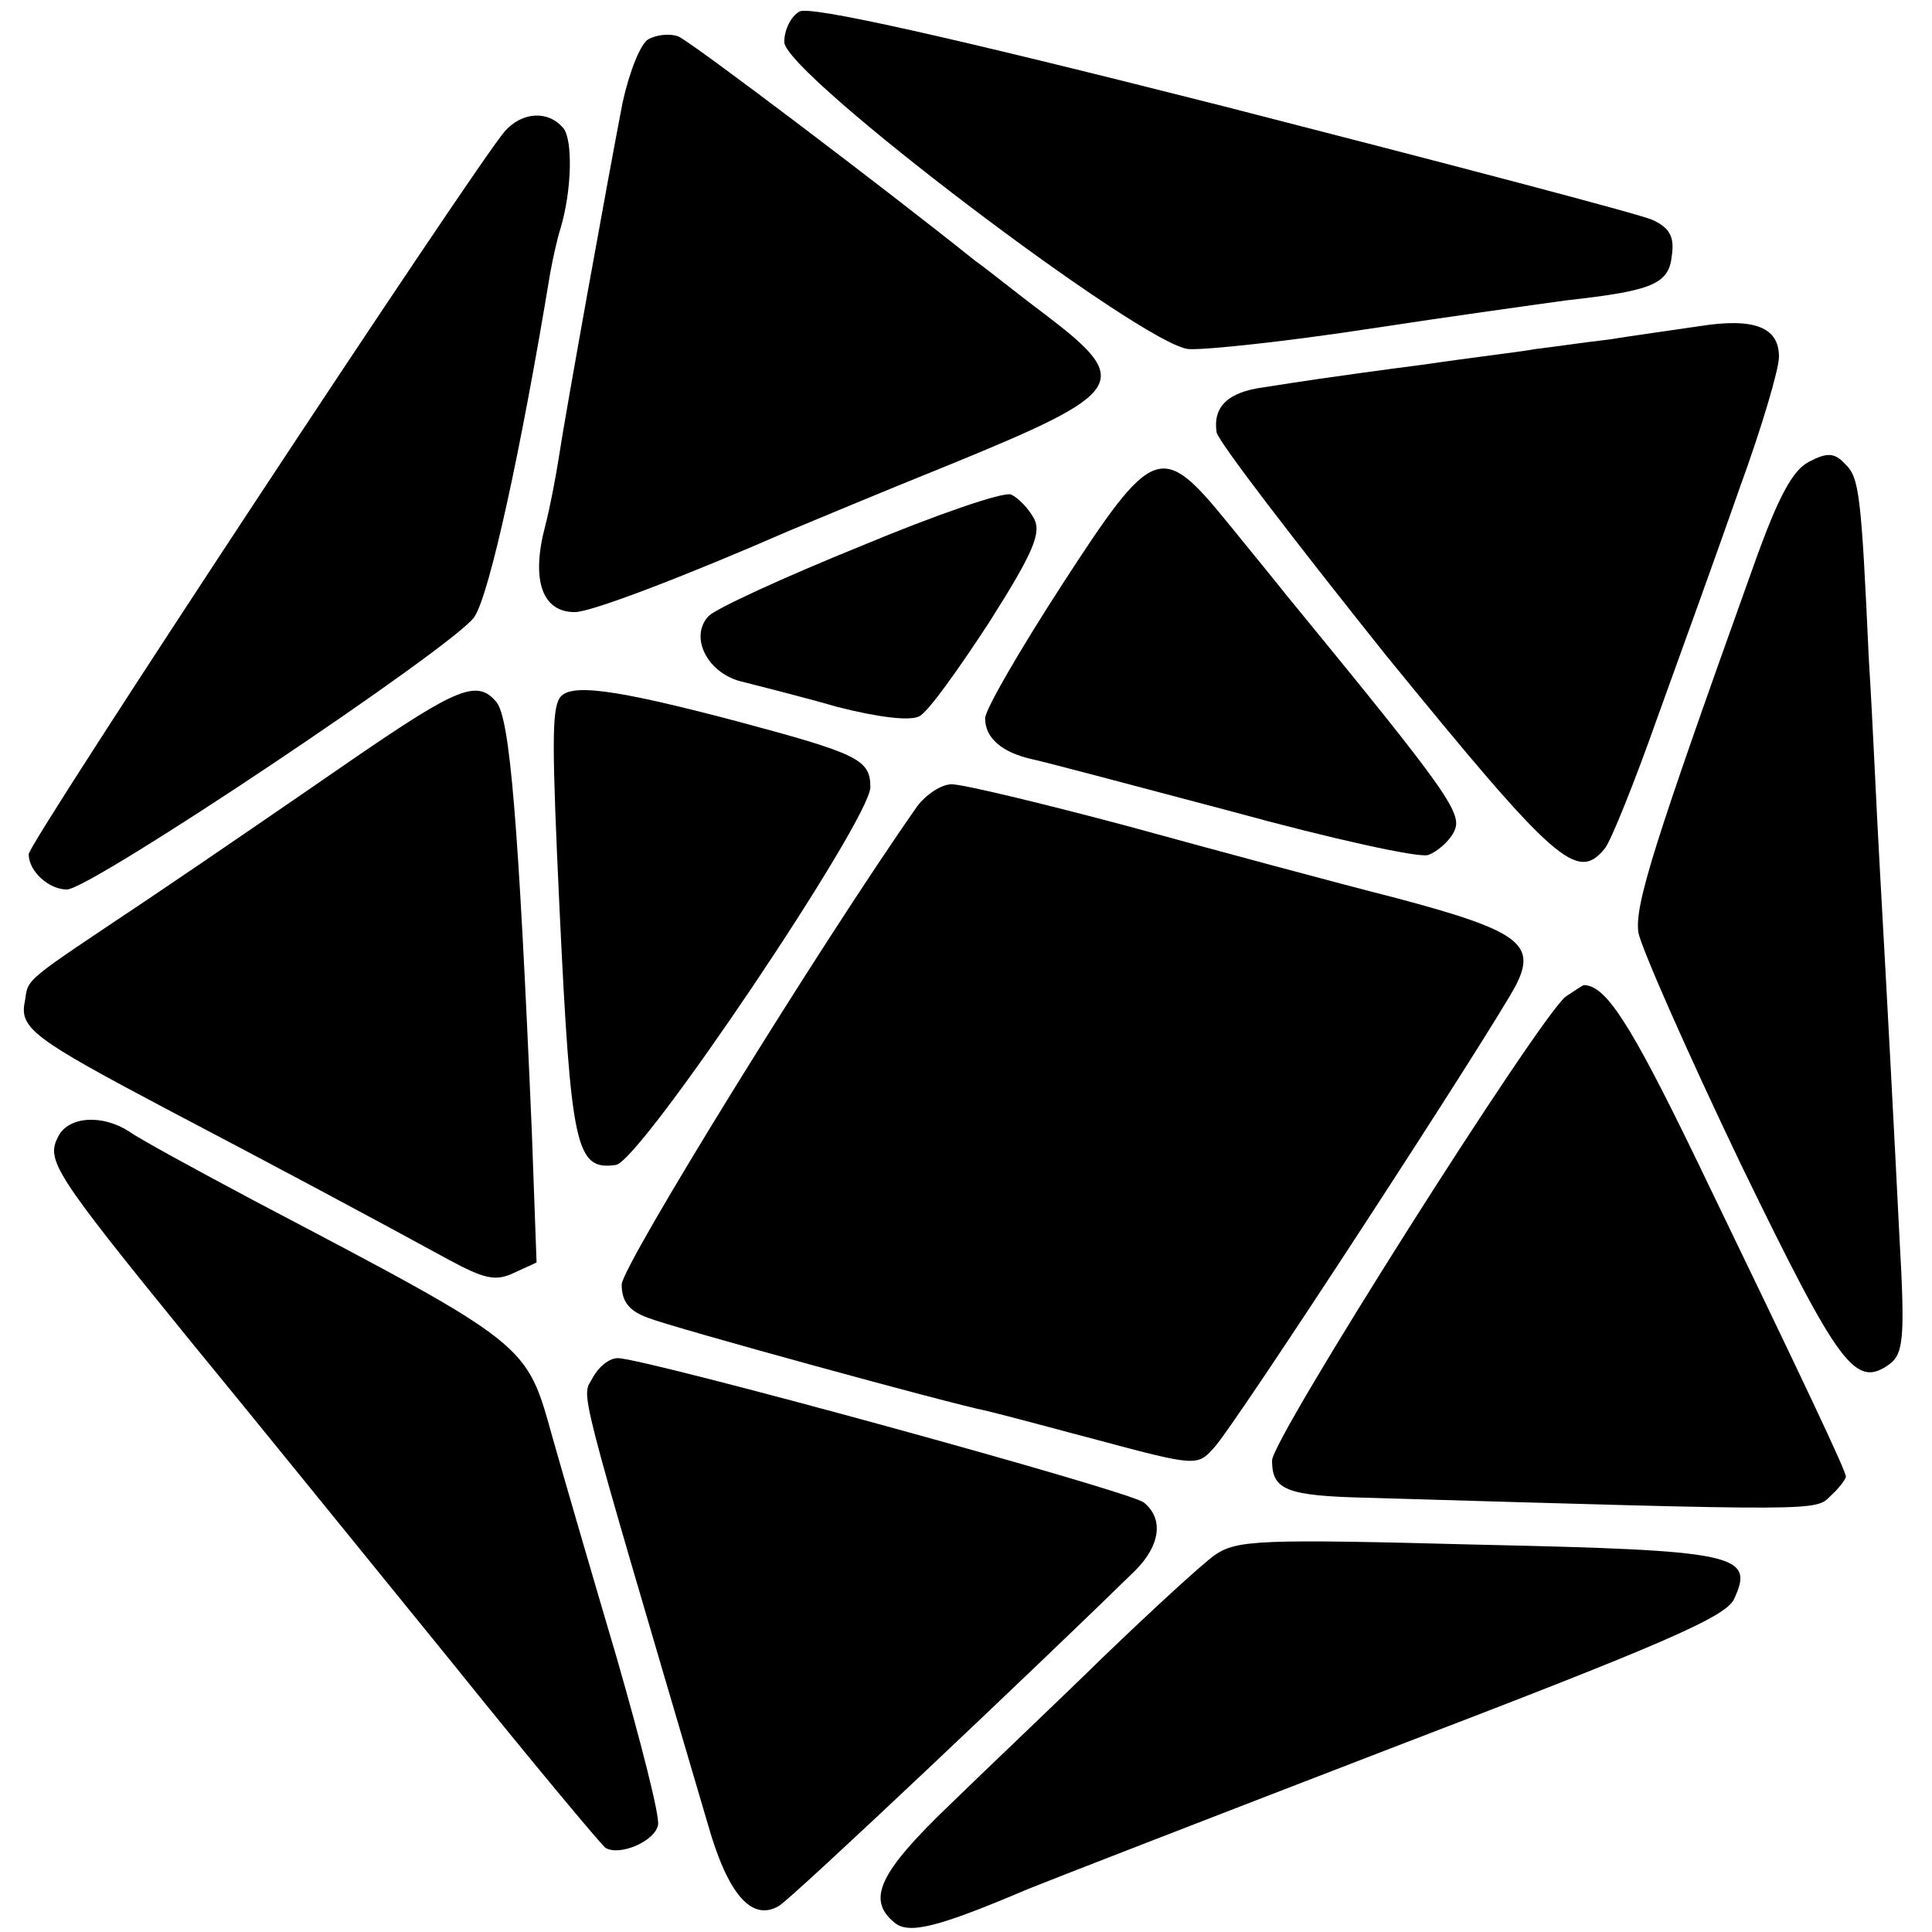
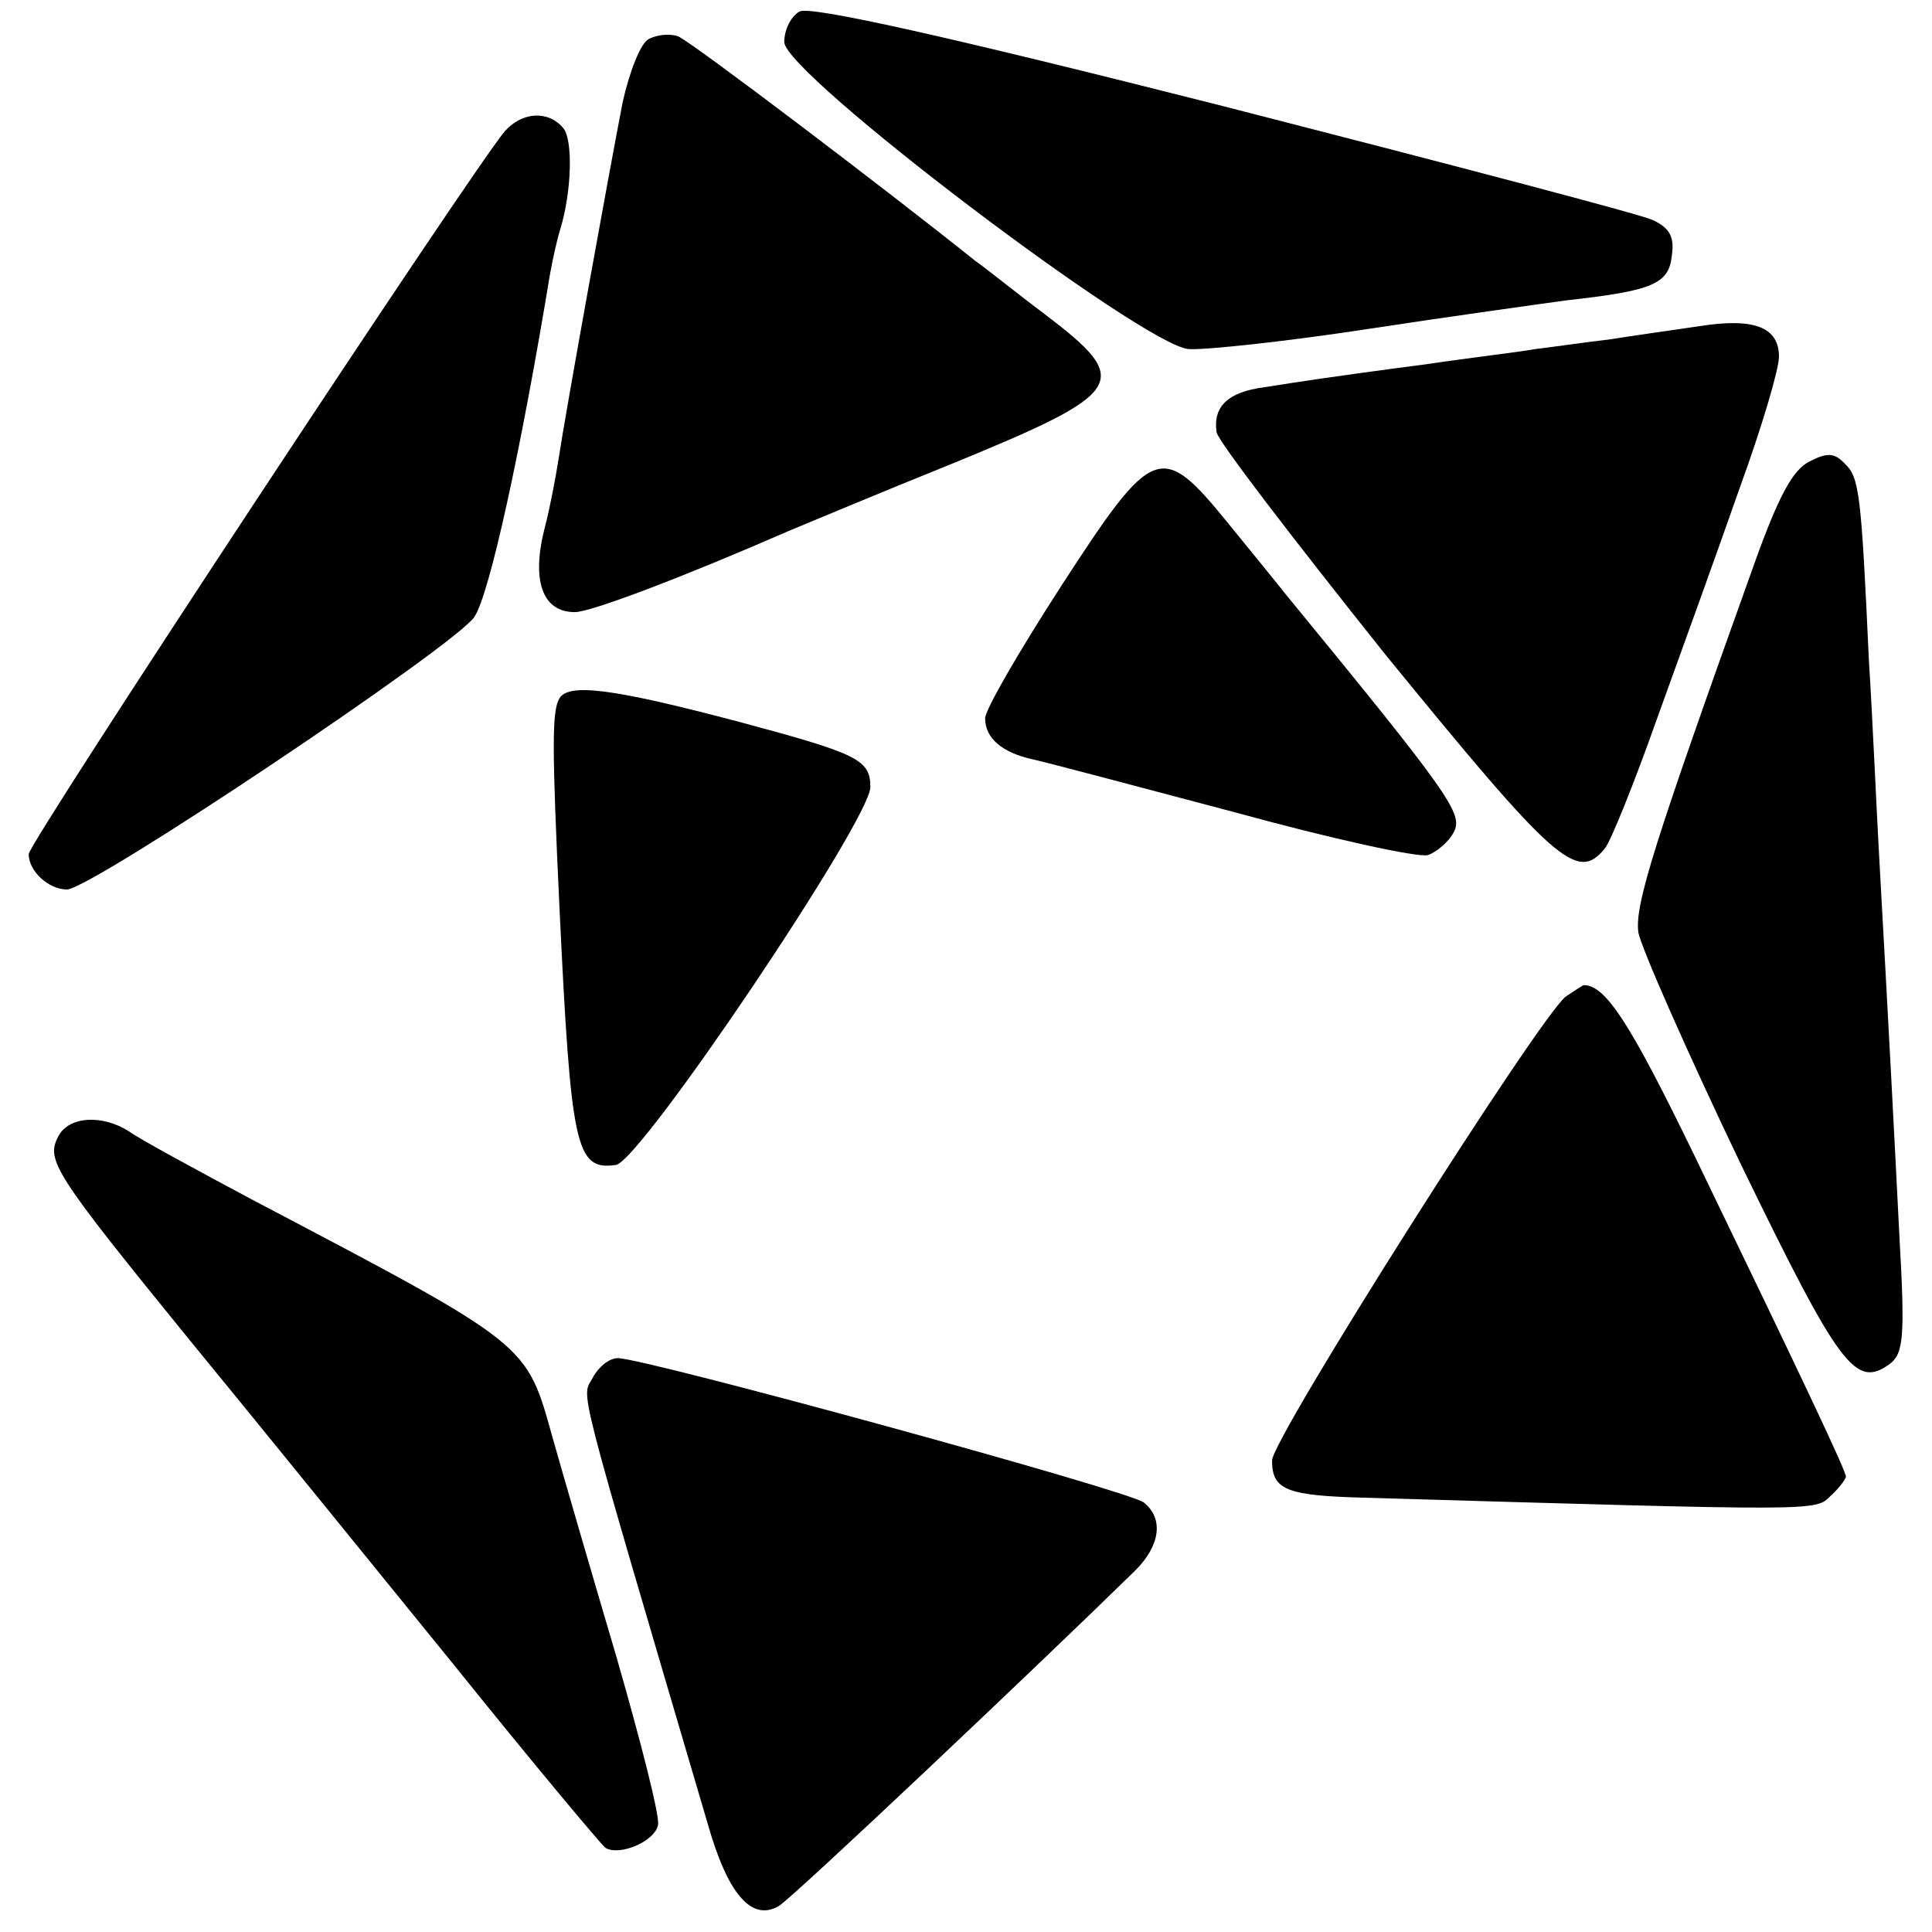
<svg xmlns="http://www.w3.org/2000/svg" version="1.0" width="202pt" height="202pt" viewBox="0 0 202 202" preserveAspectRatio="xMidYMid meet">
  <g transform="translate(0,202) scale(0.1,-0.1)" fill="#000000" stroke="none">
    <path d="M836 2008 c-9 -5 -16 -19 -16 -32 0 -33 376 -318 423 -321 18 -1 102 8 187 21 85 13 179 26 208 30 90 10 107 17 110 47 3 20 -3 29 -20 37 -13 6 -215 59 -449 119 -292 74 -432 105 -443 99z" />
    <path d="M678 1979 c-8 -4 -20 -34 -27 -66 -14 -72 -60 -326 -67 -373 -3 -19 -9 -51 -14 -70 -15 -57 -3 -90 31 -90 17 0 114 37 224 85 17 7 93 39 170 70 183 75 190 86 98 156 -32 24 -64 50 -73 56 -91 73 -298 230 -311 235 -8 3 -22 2 -31 -3z" />
    <path d="M528 1883 c-32 -37 -498 -744 -498 -756 0 -18 21 -37 40 -37 25 0 406 255 426 285 16 24 49 176 79 358 3 17 8 39 11 48 12 40 13 93 3 105 -16 19 -43 17 -61 -3z" />
    <path d="M1777 1679 c-27 -4 -70 -10 -95 -14 -26 -3 -60 -8 -77 -10 -16 -3 -68 -9 -115 -16 -47 -6 -96 -13 -110 -15 -14 -2 -40 -6 -59 -9 -37 -5 -53 -20 -49 -47 2 -10 82 -114 177 -233 177 -217 200 -238 229 -202 6 7 31 69 55 137 25 69 64 177 86 240 23 63 41 124 41 137 0 31 -26 41 -83 32z" />
    <path d="M1891 1537 c-17 -9 -32 -37 -57 -107 -105 -293 -125 -356 -121 -385 3 -16 51 -125 107 -242 104 -214 120 -235 156 -209 14 11 16 27 10 132 -6 119 -11 215 -21 394 -3 52 -7 147 -11 210 -8 174 -10 191 -25 205 -11 12 -19 12 -38 2z" />
    <path d="M1110 1408 c-44 -68 -80 -130 -80 -139 0 -21 18 -36 50 -43 14 -3 108 -28 210 -55 102 -28 193 -48 203 -45 9 3 22 14 27 24 10 19 -3 38 -176 249 -7 9 -34 42 -60 74 -70 86 -78 83 -174 -65z" />
-     <path d="M900 1449 c-79 -32 -151 -65 -159 -73 -21 -22 -1 -61 36 -69 15 -4 60 -15 98 -26 43 -11 76 -15 86 -10 9 4 41 49 73 98 47 74 55 94 47 109 -6 11 -17 22 -24 25 -8 3 -78 -21 -157 -54z" />
-     <path d="M370 1227 c-58 -40 -154 -106 -215 -147 -133 -89 -125 -82 -129 -107 -6 -28 9 -39 149 -113 118 -62 206 -109 294 -157 37 -20 49 -23 68 -14 l24 11 -5 138 c-14 326 -23 431 -37 448 -20 24 -41 15 -149 -59z" />
    <path d="M585 1290 c-8 -13 -8 -50 0 -220 12 -251 17 -274 59 -268 26 4 266 361 266 395 0 29 -13 35 -140 69 -129 34 -175 40 -185 24z" />
-     <path d="M959 1177 c-101 -144 -309 -481 -309 -500 0 -18 8 -28 28 -35 25 -10 317 -90 353 -97 9 -2 62 -16 118 -31 101 -27 103 -27 120 -8 20 20 292 438 316 484 22 43 3 57 -125 91 -63 16 -189 50 -280 75 -90 24 -173 44 -185 44 -11 0 -27 -11 -36 -23z" />
    <path d="M1637 978 c-28 -22 -307 -462 -307 -485 0 -31 15 -37 100 -39 476 -14 468 -14 484 2 9 8 16 18 16 20 0 6 -41 93 -158 335 -67 138 -93 179 -116 179 -1 0 -10 -6 -19 -12z" />
    <path d="M61 832 c-13 -25 -6 -37 138 -214 69 -84 192 -236 275 -338 82 -102 154 -188 159 -192 15 -9 52 7 55 24 2 9 -18 87 -43 174 -26 88 -56 191 -67 230 -28 100 -22 96 -313 249 -60 32 -119 64 -130 72 -28 18 -63 16 -74 -5z" />
    <path d="M620 580 c-12 -23 -21 12 120 -467 21 -74 46 -102 74 -86 12 6 275 255 373 351 26 26 30 54 9 71 -14 12 -522 151 -550 151 -9 0 -20 -9 -26 -20z" />
-     <path d="M1270 394 c-14 -10 -65 -57 -115 -105 -49 -48 -123 -118 -162 -156 -74 -71 -87 -99 -58 -123 15 -13 46 -5 140 35 17 7 187 73 379 147 282 108 350 137 359 156 22 47 3 51 -268 57 -228 6 -252 5 -275 -11z" />
  </g>
</svg>